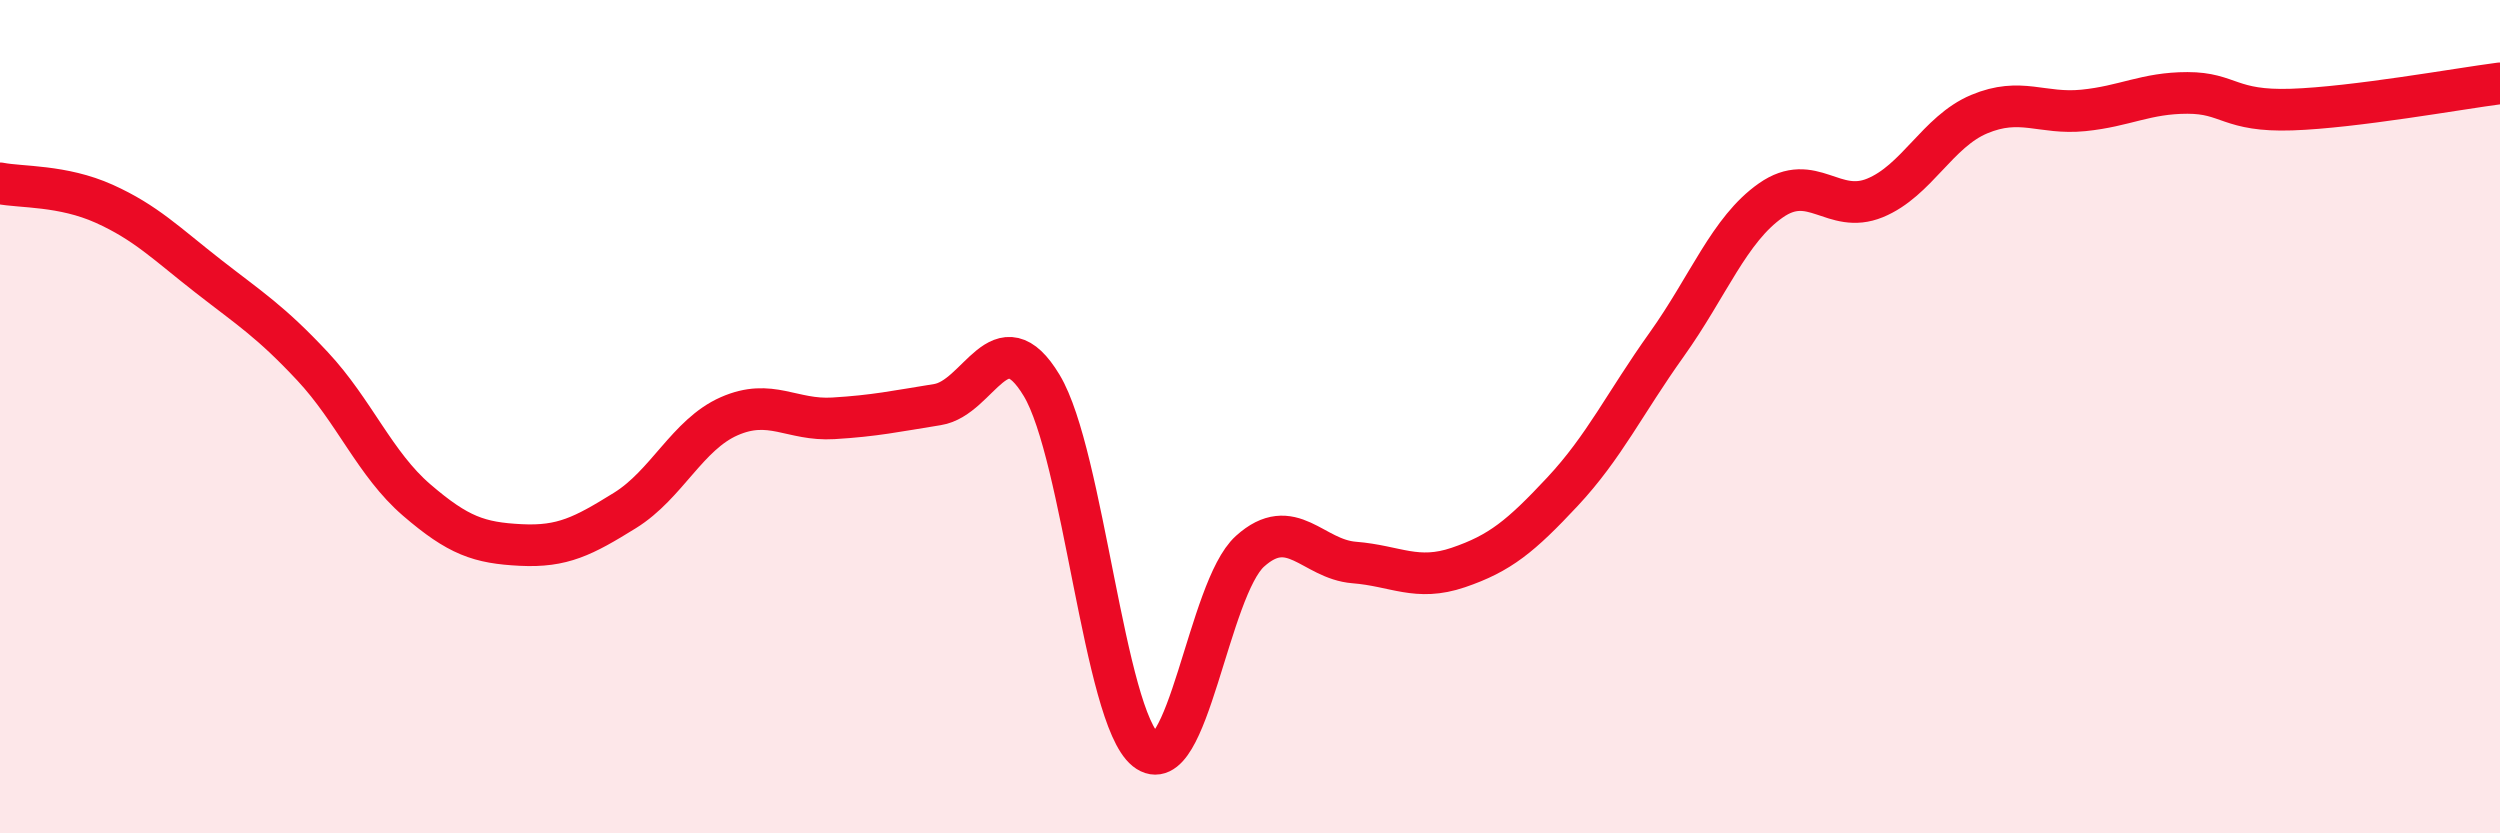
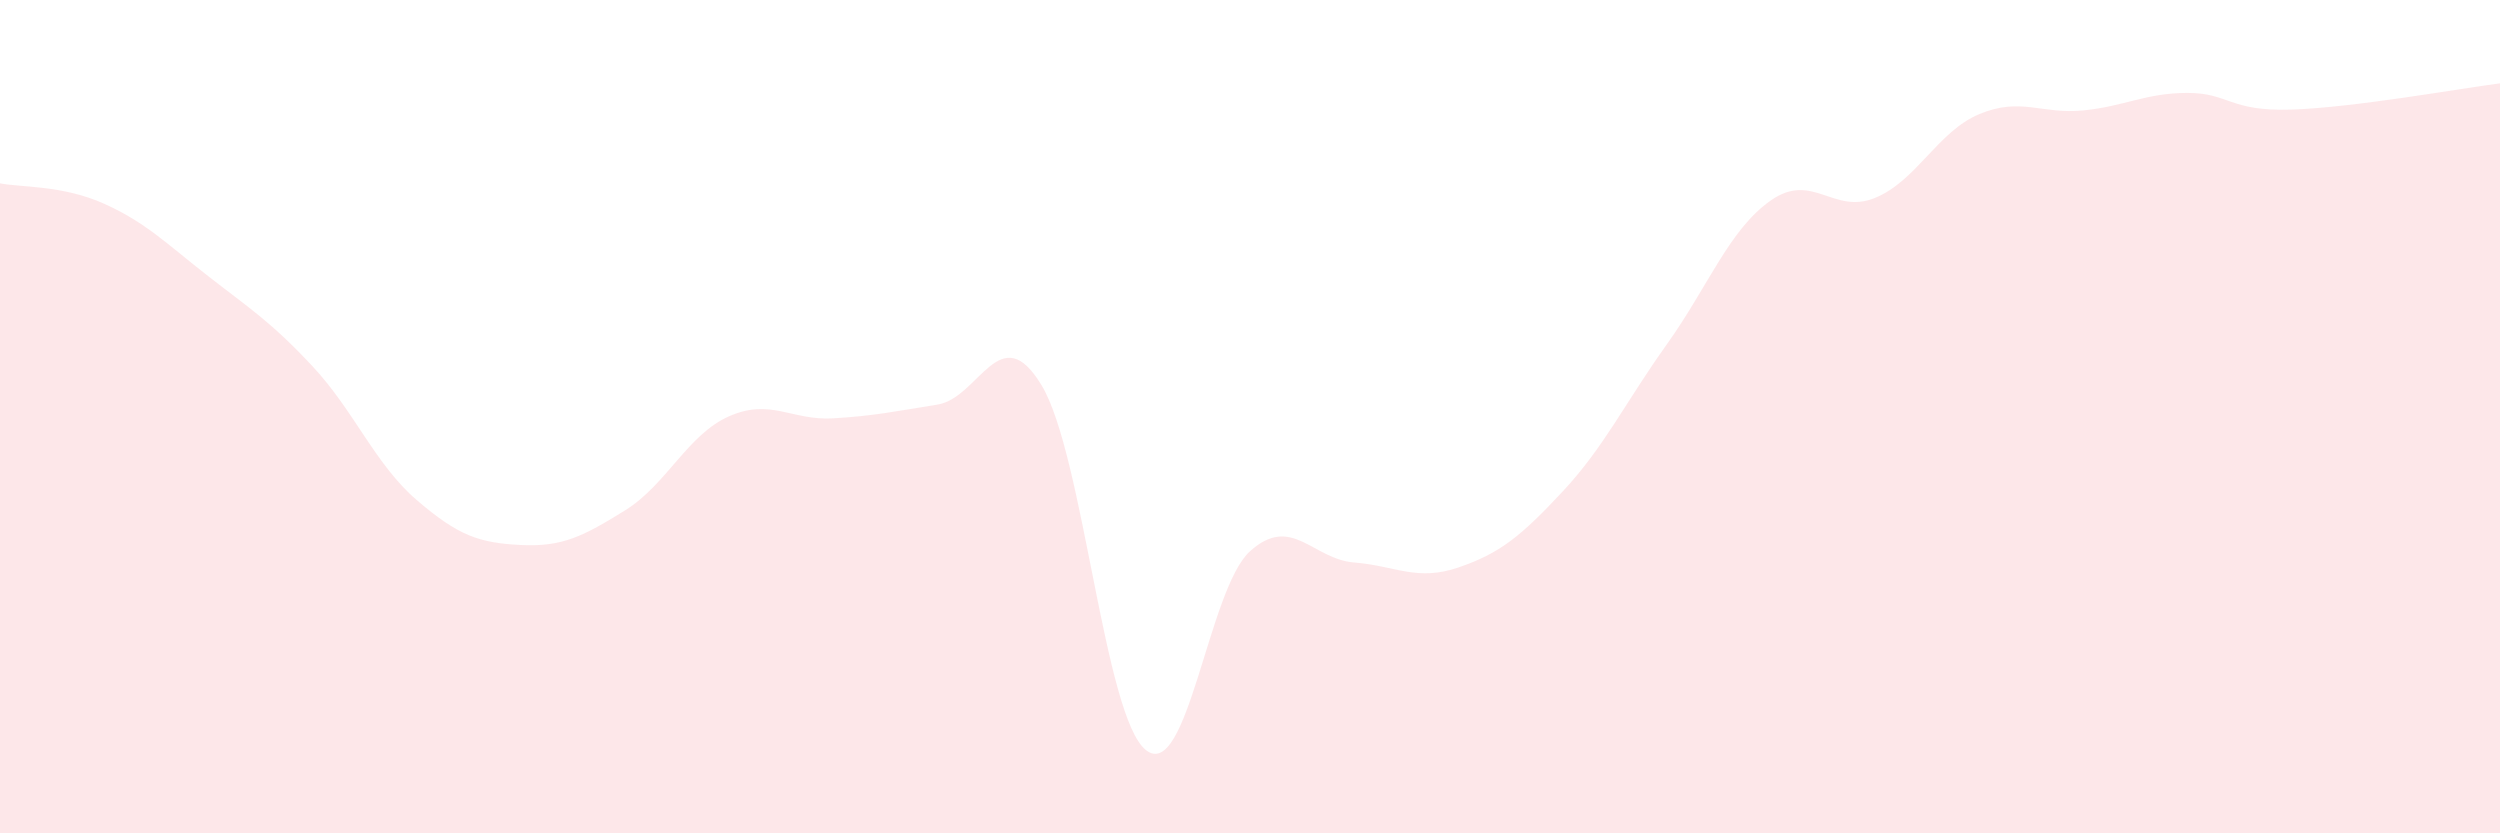
<svg xmlns="http://www.w3.org/2000/svg" width="60" height="20" viewBox="0 0 60 20">
  <path d="M 0,4.4 C 0.5,4.5 1.5,4.44 2.5,4.89 C 3.5,5.34 4,5.85 5,6.63 C 6,7.41 6.5,7.72 7.5,8.79 C 8.5,9.86 9,11.14 10,12 C 11,12.86 11.5,13.03 12.5,13.08 C 13.5,13.13 14,12.87 15,12.25 C 16,11.63 16.5,10.43 17.5,9.99 C 18.5,9.55 19,10.1 20,10.04 C 21,9.98 21.5,9.87 22.5,9.71 C 23.5,9.55 24,7.59 25,9.25 C 26,10.91 26.5,17.2 27.5,18 C 28.5,18.8 29,14.13 30,13.23 C 31,12.33 31.5,13.42 32.5,13.5 C 33.5,13.58 34,13.96 35,13.62 C 36,13.28 36.5,12.87 37.5,11.8 C 38.5,10.73 39,9.67 40,8.27 C 41,6.87 41.5,5.51 42.5,4.81 C 43.5,4.11 44,5.16 45,4.75 C 46,4.34 46.5,3.16 47.5,2.74 C 48.5,2.32 49,2.75 50,2.65 C 51,2.55 51.5,2.23 52.5,2.23 C 53.5,2.23 53.5,2.68 55,2.63 C 56.5,2.58 59,2.13 60,2L60 20L0 20Z" fill="#EB0A25" opacity="0.1" stroke-linecap="round" stroke-linejoin="round" />
-   <path d="M 0,4.4 C 0.5,4.5 1.5,4.44 2.5,4.89 C 3.5,5.34 4,5.85 5,6.63 C 6,7.41 6.5,7.72 7.5,8.79 C 8.5,9.86 9,11.14 10,12 C 11,12.86 11.5,13.03 12.5,13.08 C 13.5,13.13 14,12.87 15,12.25 C 16,11.63 16.5,10.43 17.5,9.99 C 18.5,9.55 19,10.1 20,10.04 C 21,9.98 21.5,9.87 22.5,9.71 C 23.5,9.55 24,7.59 25,9.25 C 26,10.91 26.5,17.2 27.5,18 C 28.5,18.8 29,14.13 30,13.23 C 31,12.33 31.5,13.42 32.5,13.5 C 33.5,13.58 34,13.96 35,13.62 C 36,13.28 36.5,12.87 37.5,11.8 C 38.5,10.73 39,9.67 40,8.27 C 41,6.87 41.5,5.51 42.5,4.81 C 43.5,4.11 44,5.16 45,4.75 C 46,4.34 46.5,3.16 47.5,2.74 C 48.5,2.32 49,2.75 50,2.65 C 51,2.55 51.5,2.23 52.5,2.23 C 53.5,2.23 53.5,2.68 55,2.63 C 56.5,2.58 59,2.13 60,2" stroke="#EB0A25" stroke-width="1" fill="none" stroke-linecap="round" stroke-linejoin="round" />
</svg>